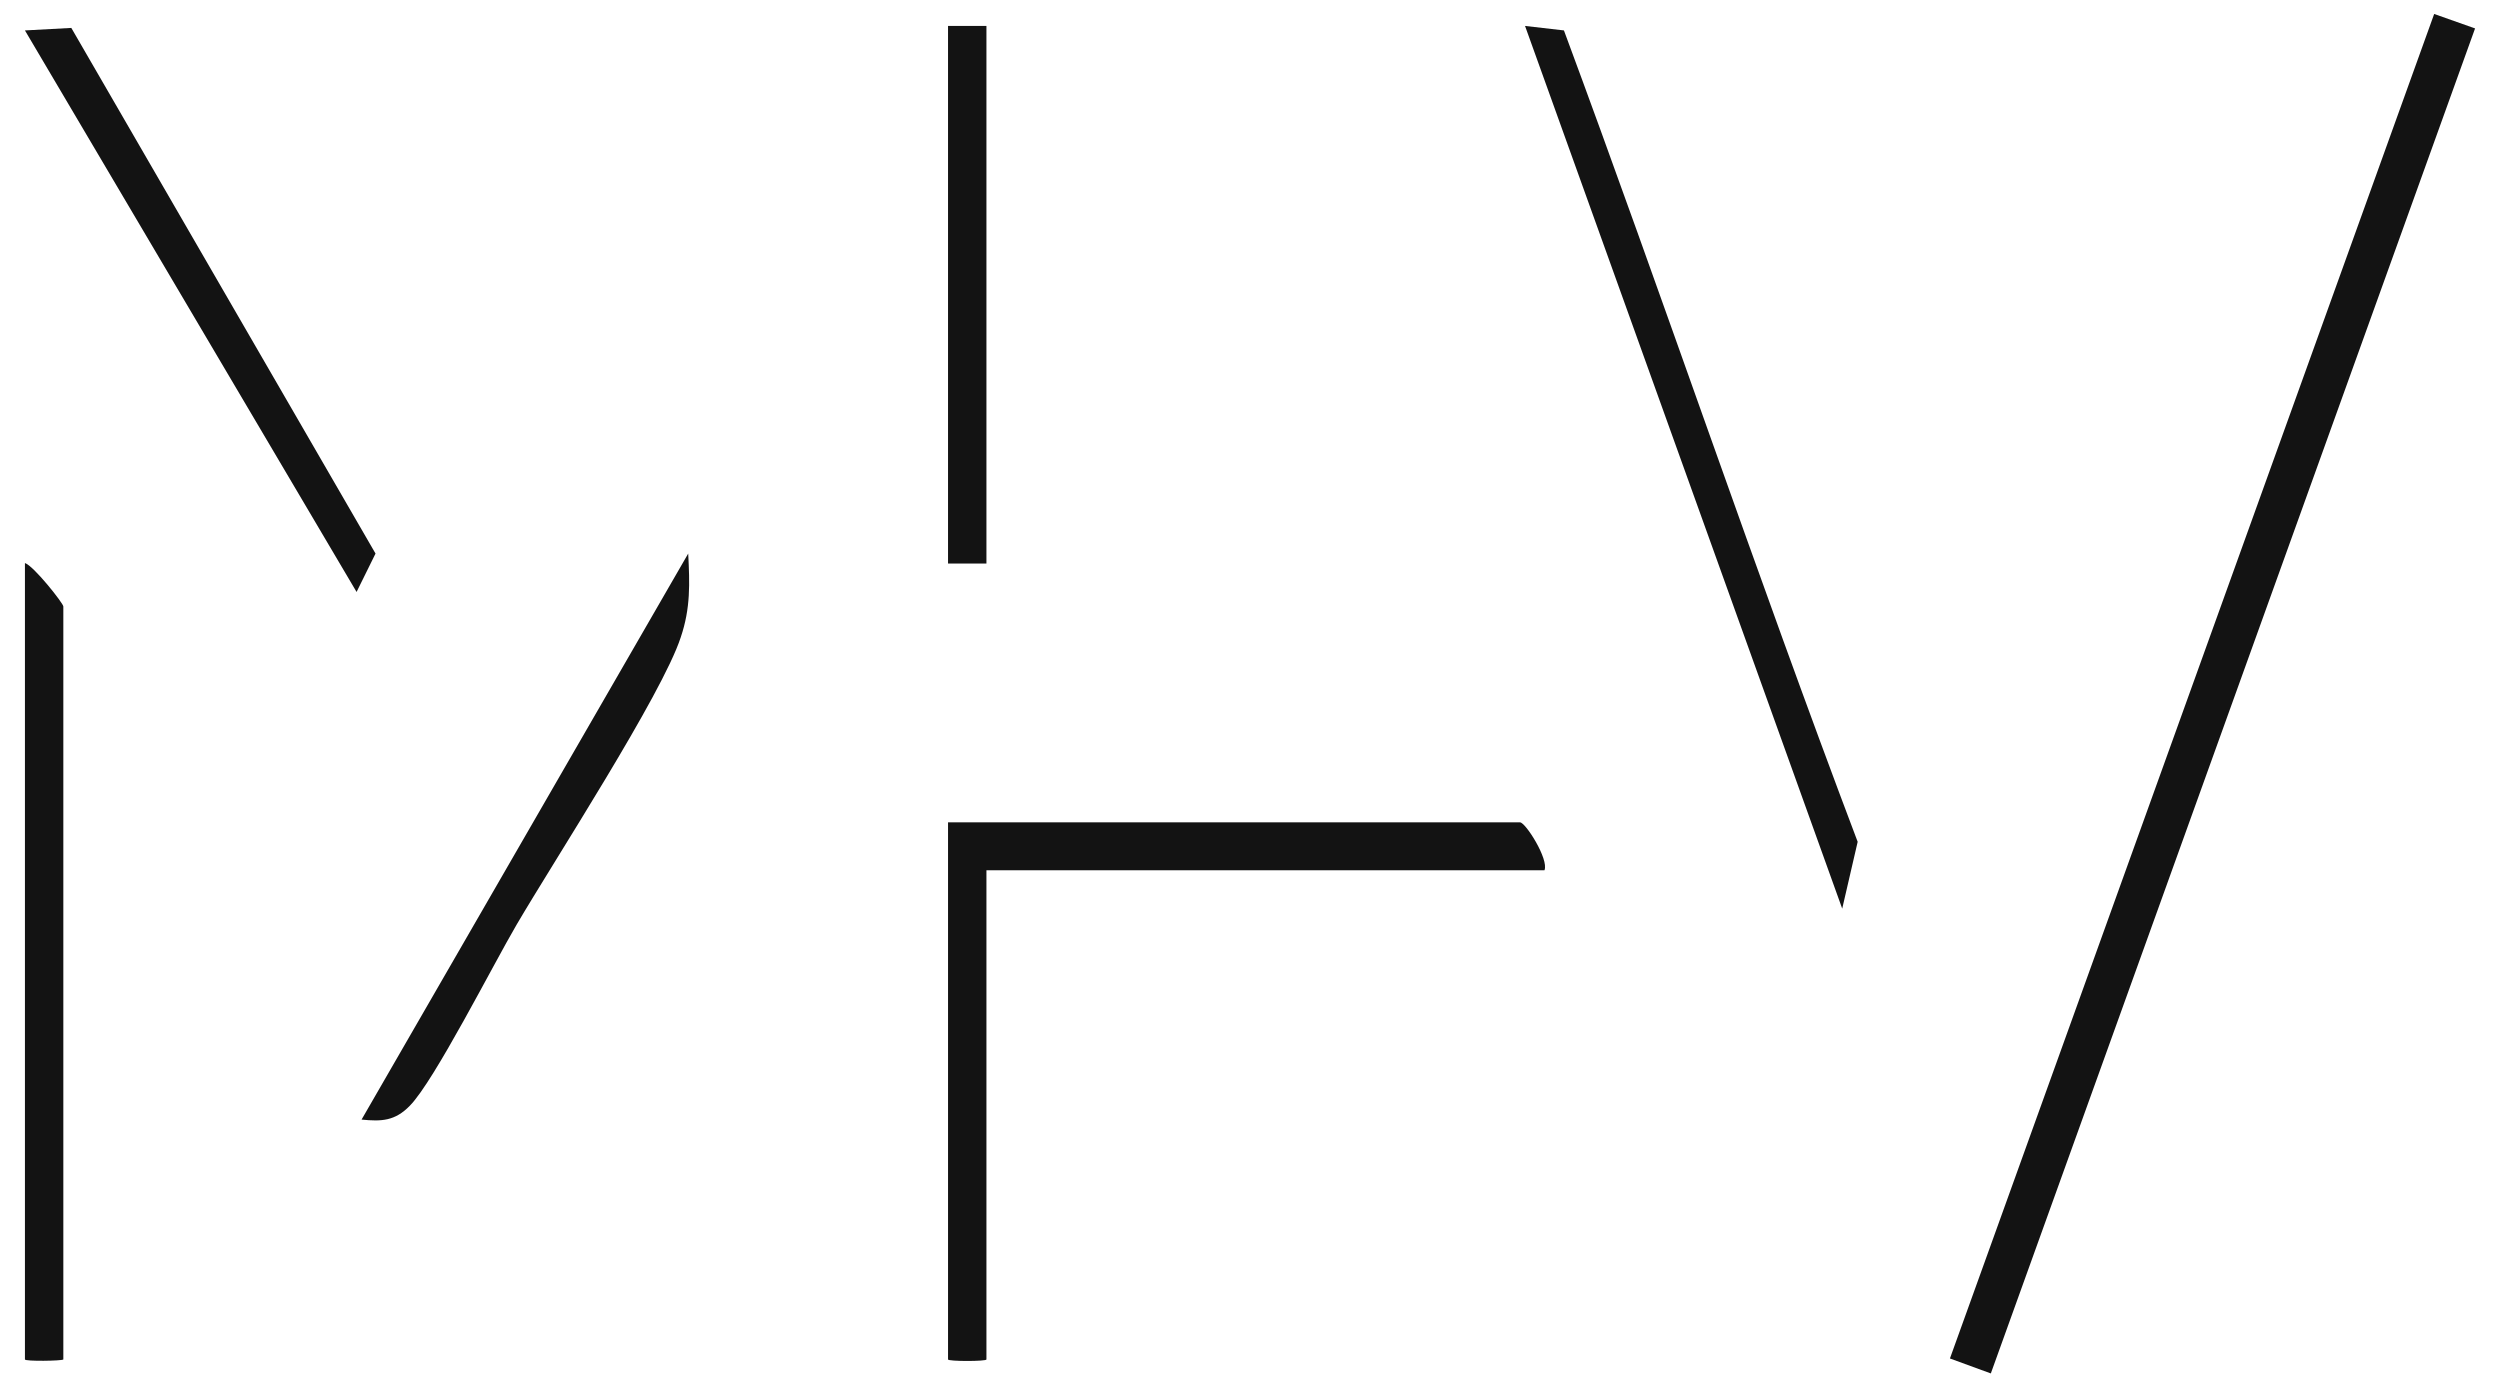
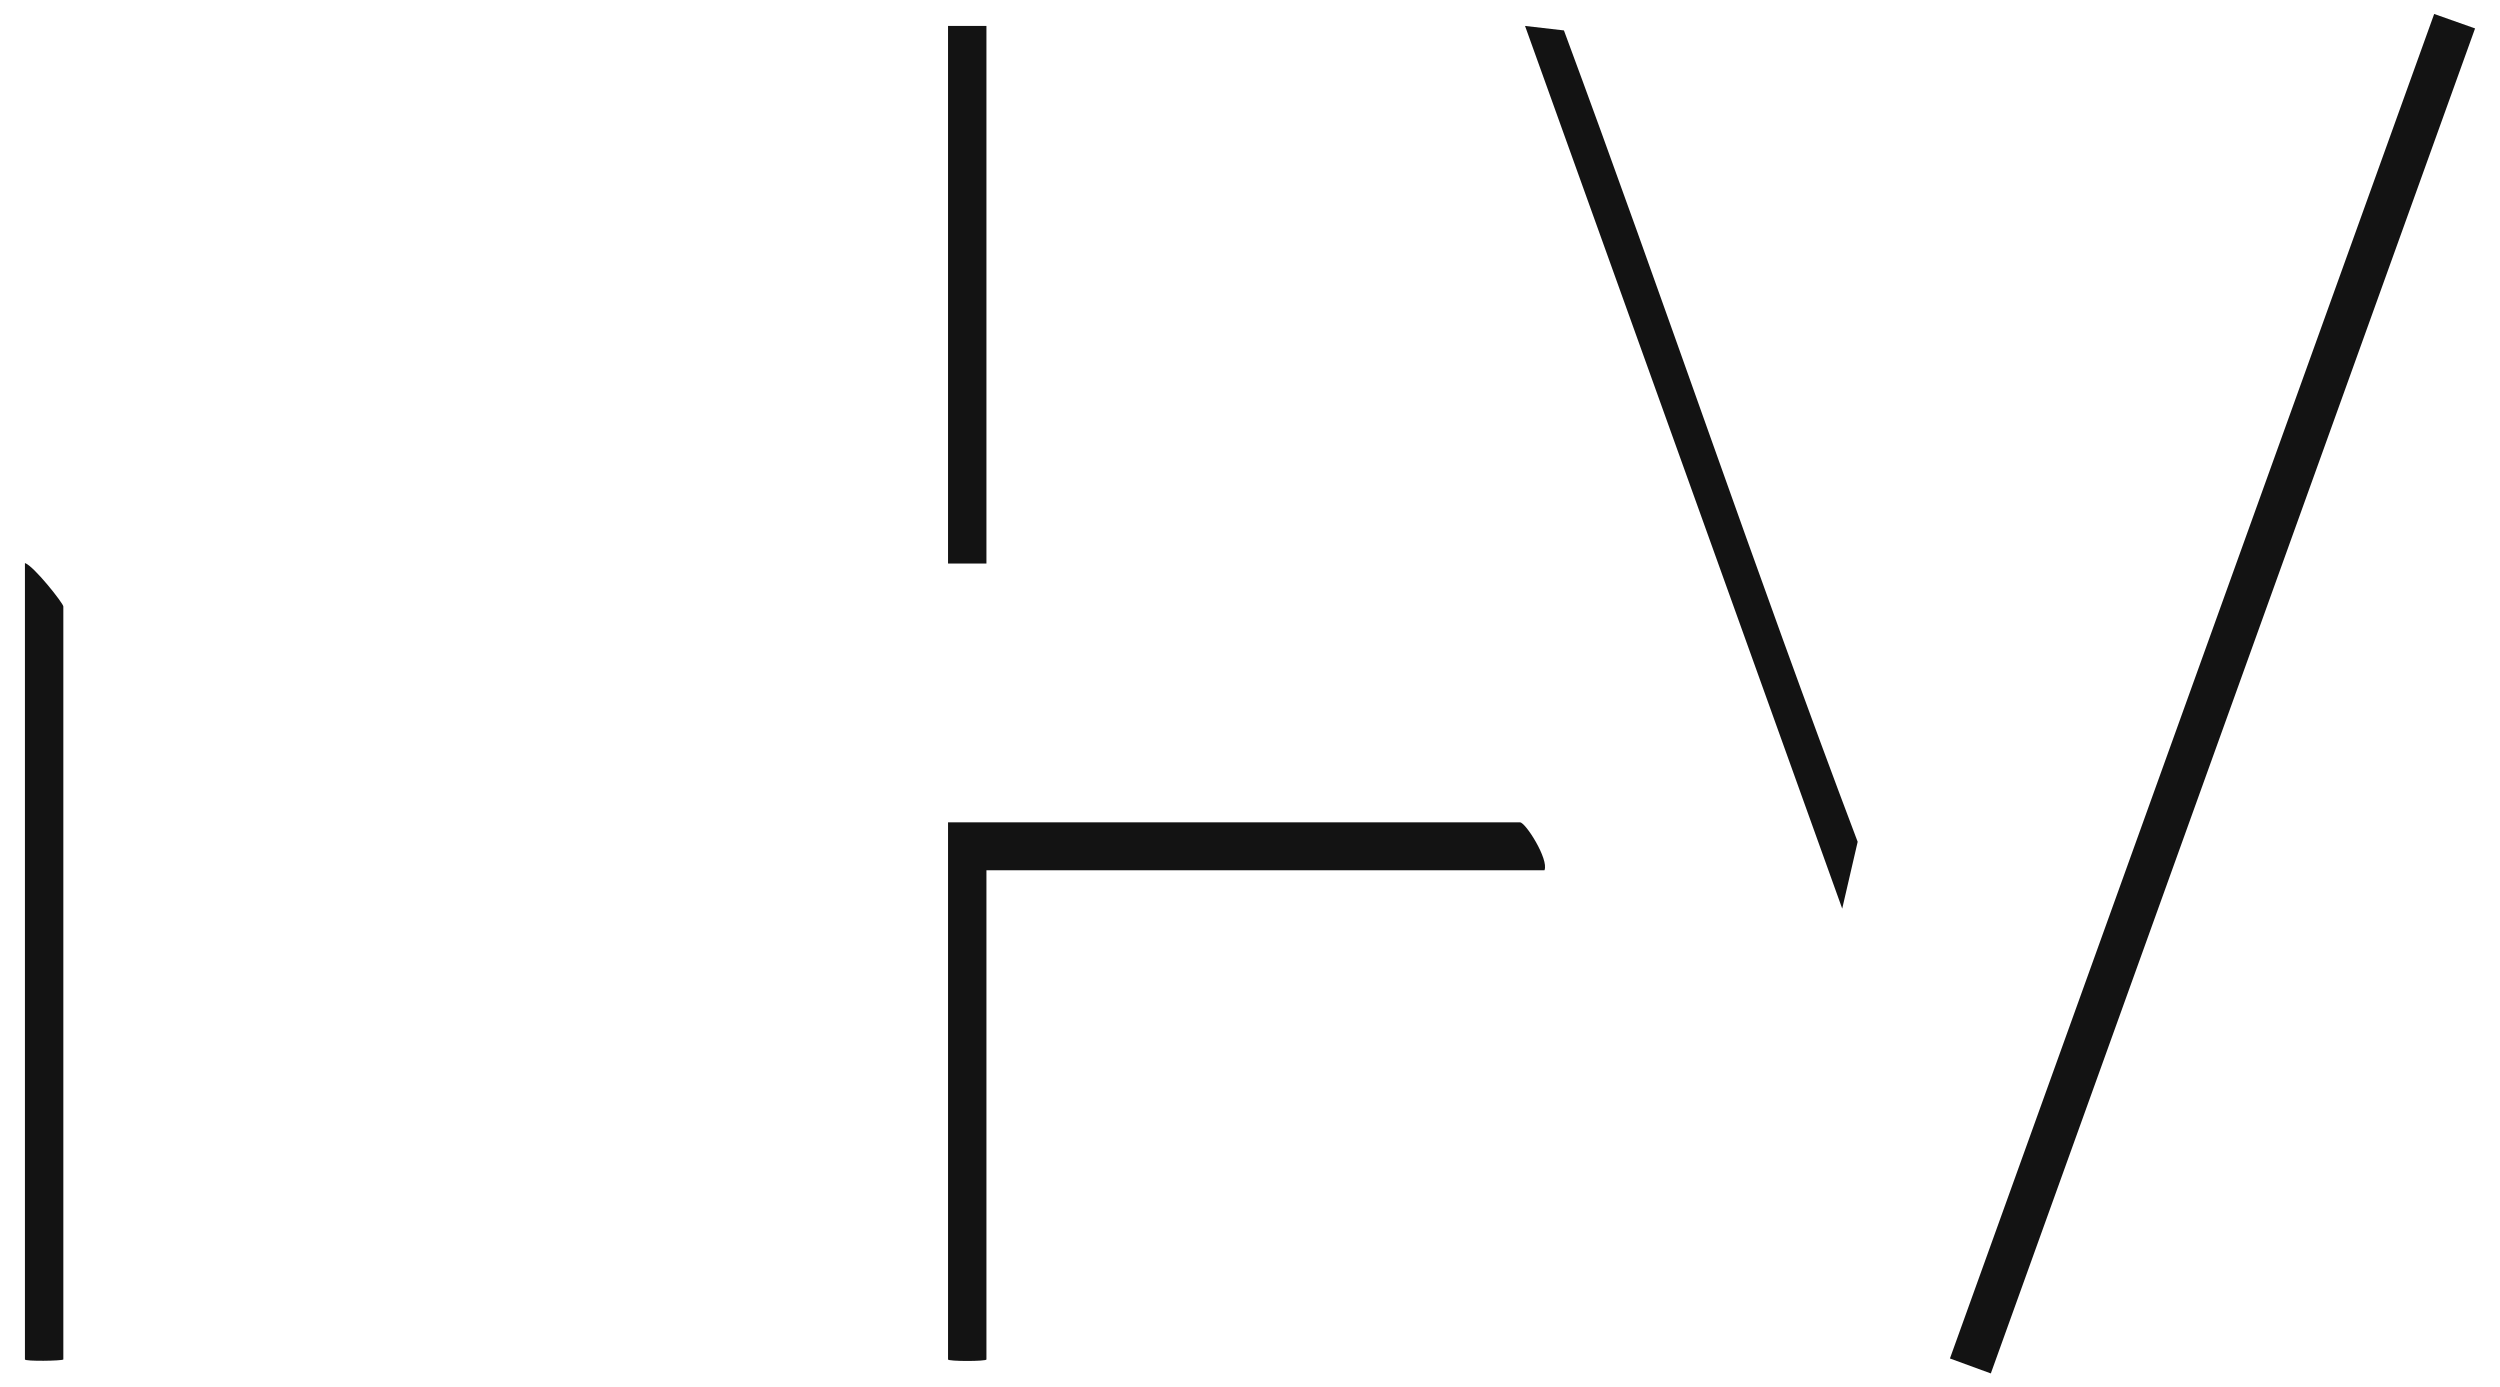
<svg xmlns="http://www.w3.org/2000/svg" version="1.1" id="Capa_1" x="0px" y="0px" viewBox="0 0 501.3 278.1" style="enable-background:new 0 0 501.3 278.1;" xml:space="preserve">
  <style type="text/css"> .st0{fill:#131313;} </style>
  <polygon class="st0" points="488.1,2.8 496.3,5.7 399.2,275.4 391,272.4 " />
  <path class="st0" d="M309.7,174.5H197.8v98.1c0,0.4-7.7,0.4-7.7,0V164.9h114.7C305.9,164.9,310.6,172.3,309.7,174.5L309.7,174.5z" />
  <path class="st0" d="M369.4,182.2l-63.6-177l7.8,0.9c20,53.9,38.5,108.8,58.9,162.7L369.4,182.2L369.4,182.2z" />
  <path class="st0" d="M12.7,272.6c-0.3,0.3-7.7,0.4-7.7,0V112.9c1.8,0.6,7.7,8.1,7.7,8.7V272.6L12.7,272.6z" />
-   <polygon class="st0" points="14.3,5.6 75.3,111 71.5,118.7 5,6.1 " />
-   <path class="st0" d="M72.5,224.5L138,111c0.3,6,0.5,10.9-1.5,16.8c-3.7,11.4-25.4,44.8-32.9,57.6c-4.7,8-16.5,31.3-21.4,36.3 C79.2,224.8,76.5,224.9,72.5,224.5L72.5,224.5z" />
  <rect x="190.1" y="5.2" class="st0" width="7.7" height="107.8" />
</svg>